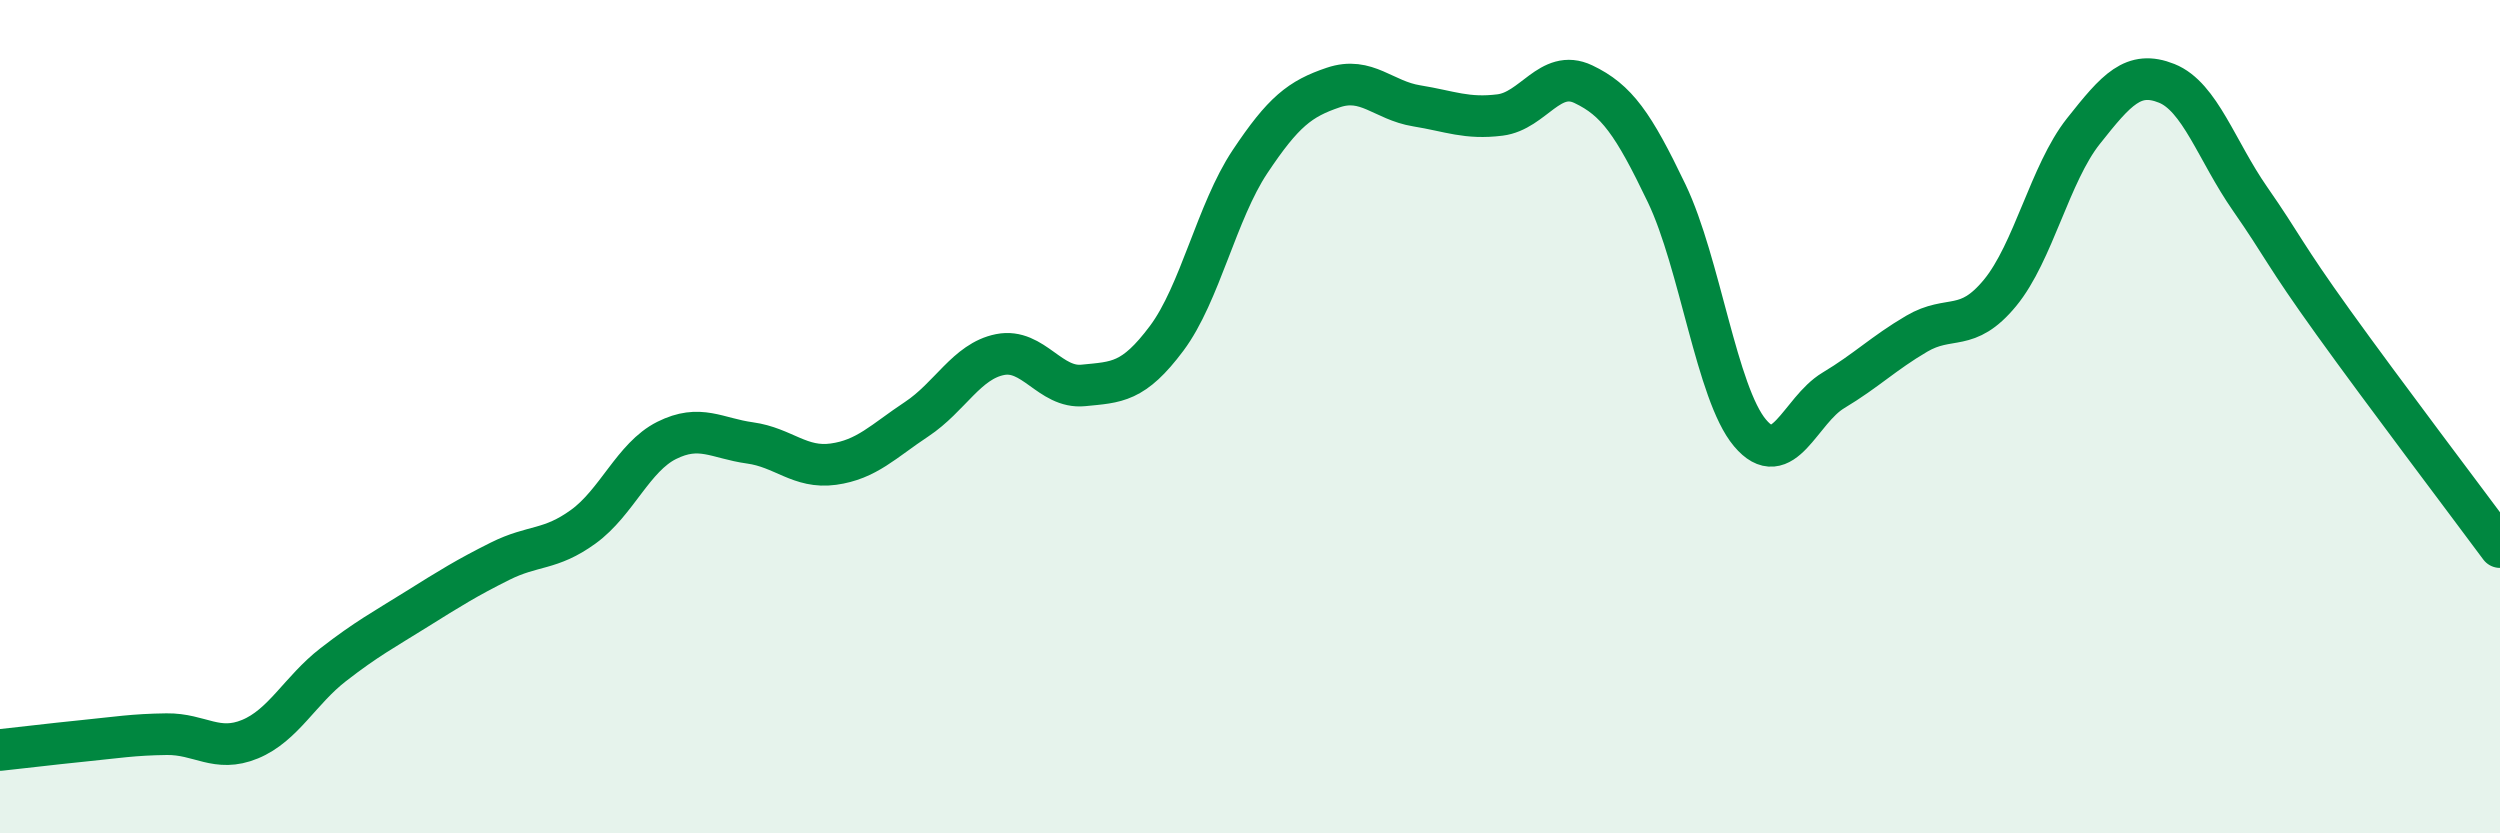
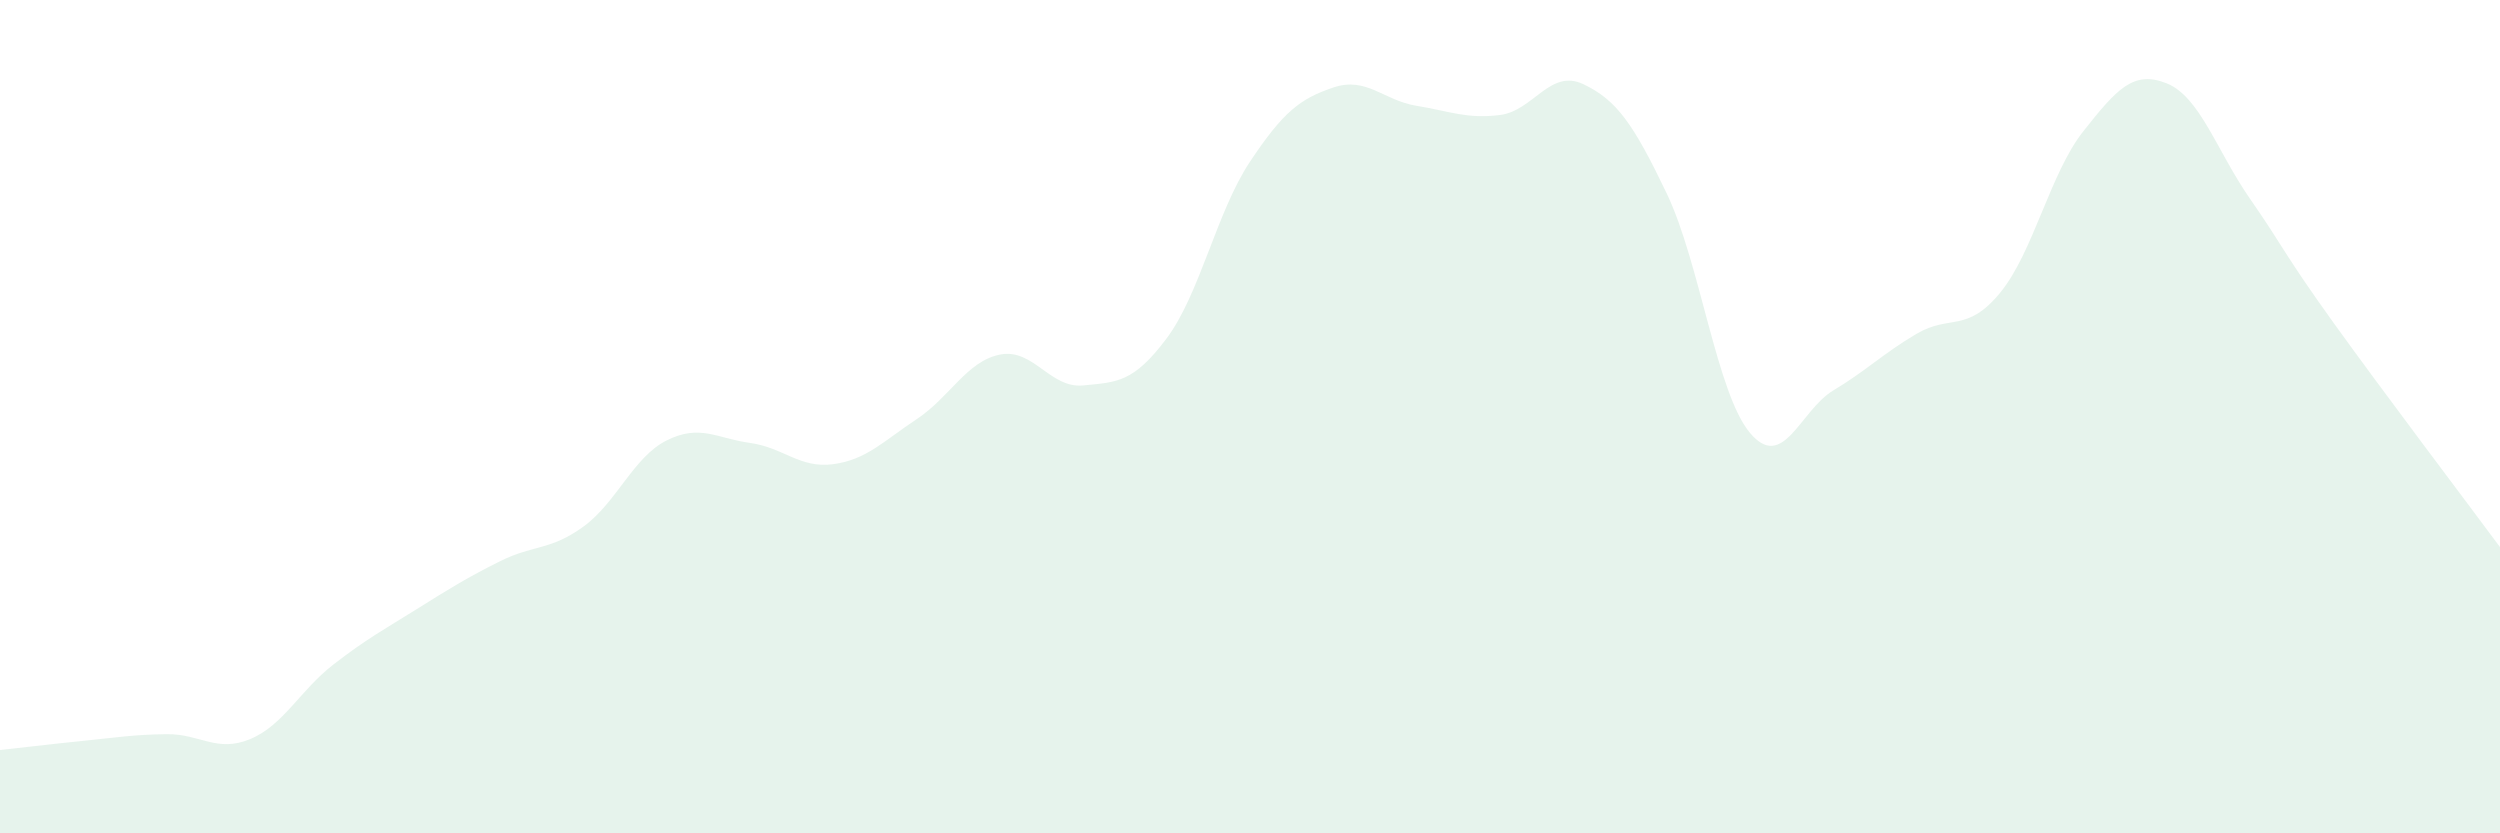
<svg xmlns="http://www.w3.org/2000/svg" width="60" height="20" viewBox="0 0 60 20">
  <path d="M 0,18 C 0.4,17.96 1.2,17.86 2,17.78 C 2.8,17.7 3.2,17.63 4,17.62 C 4.8,17.61 5.2,18.07 6,17.74 C 6.8,17.41 7.2,16.57 8,15.95 C 8.8,15.33 9.2,15.12 10,14.62 C 10.8,14.12 11.2,13.87 12,13.47 C 12.8,13.07 13.2,13.22 14,12.64 C 14.8,12.06 15.2,10.97 16,10.57 C 16.8,10.17 17.2,10.52 18,10.63 C 18.8,10.74 19.2,11.25 20,11.14 C 20.8,11.03 21.2,10.59 22,10.06 C 22.8,9.53 23.2,8.67 24,8.51 C 24.8,8.35 25.2,9.33 26,9.25 C 26.8,9.17 27.2,9.19 28,8.12 C 28.8,7.05 29.2,5.08 30,3.88 C 30.8,2.68 31.2,2.37 32,2.1 C 32.8,1.83 33.2,2.41 34,2.54 C 34.8,2.67 35.2,2.86 36,2.76 C 36.8,2.66 37.2,1.64 38,2.02 C 38.8,2.4 39.2,2.97 40,4.64 C 40.8,6.31 41.2,9.44 42,10.39 C 42.8,11.34 43.2,9.85 44,9.37 C 44.8,8.89 45.2,8.48 46,8.01 C 46.8,7.54 47.2,8 48,7.03 C 48.8,6.06 49.2,4.16 50,3.15 C 50.8,2.14 51.2,1.68 52,2 C 52.8,2.32 53.2,3.62 54,4.77 C 54.8,5.92 54.8,6.07 56,7.74 C 57.2,9.41 59.2,12.05 60,13.13L60 20L0 20Z" fill="#008740" opacity="0.1" stroke-linecap="round" stroke-linejoin="round" />
-   <path d="M 0,18 C 0.4,17.96 1.2,17.86 2,17.78 C 2.8,17.7 3.2,17.63 4,17.62 C 4.8,17.61 5.2,18.07 6,17.74 C 6.8,17.41 7.2,16.57 8,15.95 C 8.8,15.33 9.2,15.12 10,14.62 C 10.8,14.12 11.2,13.87 12,13.47 C 12.8,13.07 13.2,13.22 14,12.64 C 14.8,12.06 15.2,10.97 16,10.57 C 16.8,10.17 17.2,10.52 18,10.63 C 18.8,10.74 19.2,11.25 20,11.14 C 20.8,11.03 21.2,10.59 22,10.06 C 22.8,9.53 23.2,8.67 24,8.51 C 24.8,8.35 25.2,9.33 26,9.25 C 26.8,9.17 27.2,9.19 28,8.12 C 28.8,7.05 29.2,5.08 30,3.88 C 30.8,2.68 31.2,2.37 32,2.1 C 32.8,1.83 33.2,2.41 34,2.54 C 34.8,2.67 35.2,2.86 36,2.76 C 36.8,2.66 37.2,1.64 38,2.02 C 38.8,2.4 39.2,2.97 40,4.64 C 40.8,6.31 41.2,9.44 42,10.39 C 42.8,11.34 43.2,9.85 44,9.37 C 44.8,8.89 45.2,8.48 46,8.01 C 46.8,7.54 47.2,8 48,7.03 C 48.8,6.06 49.2,4.16 50,3.15 C 50.8,2.14 51.2,1.68 52,2 C 52.8,2.32 53.2,3.62 54,4.77 C 54.8,5.92 54.8,6.07 56,7.74 C 57.2,9.41 59.2,12.05 60,13.13" stroke="#008740" stroke-width="1" fill="none" stroke-linecap="round" stroke-linejoin="round" />
</svg>